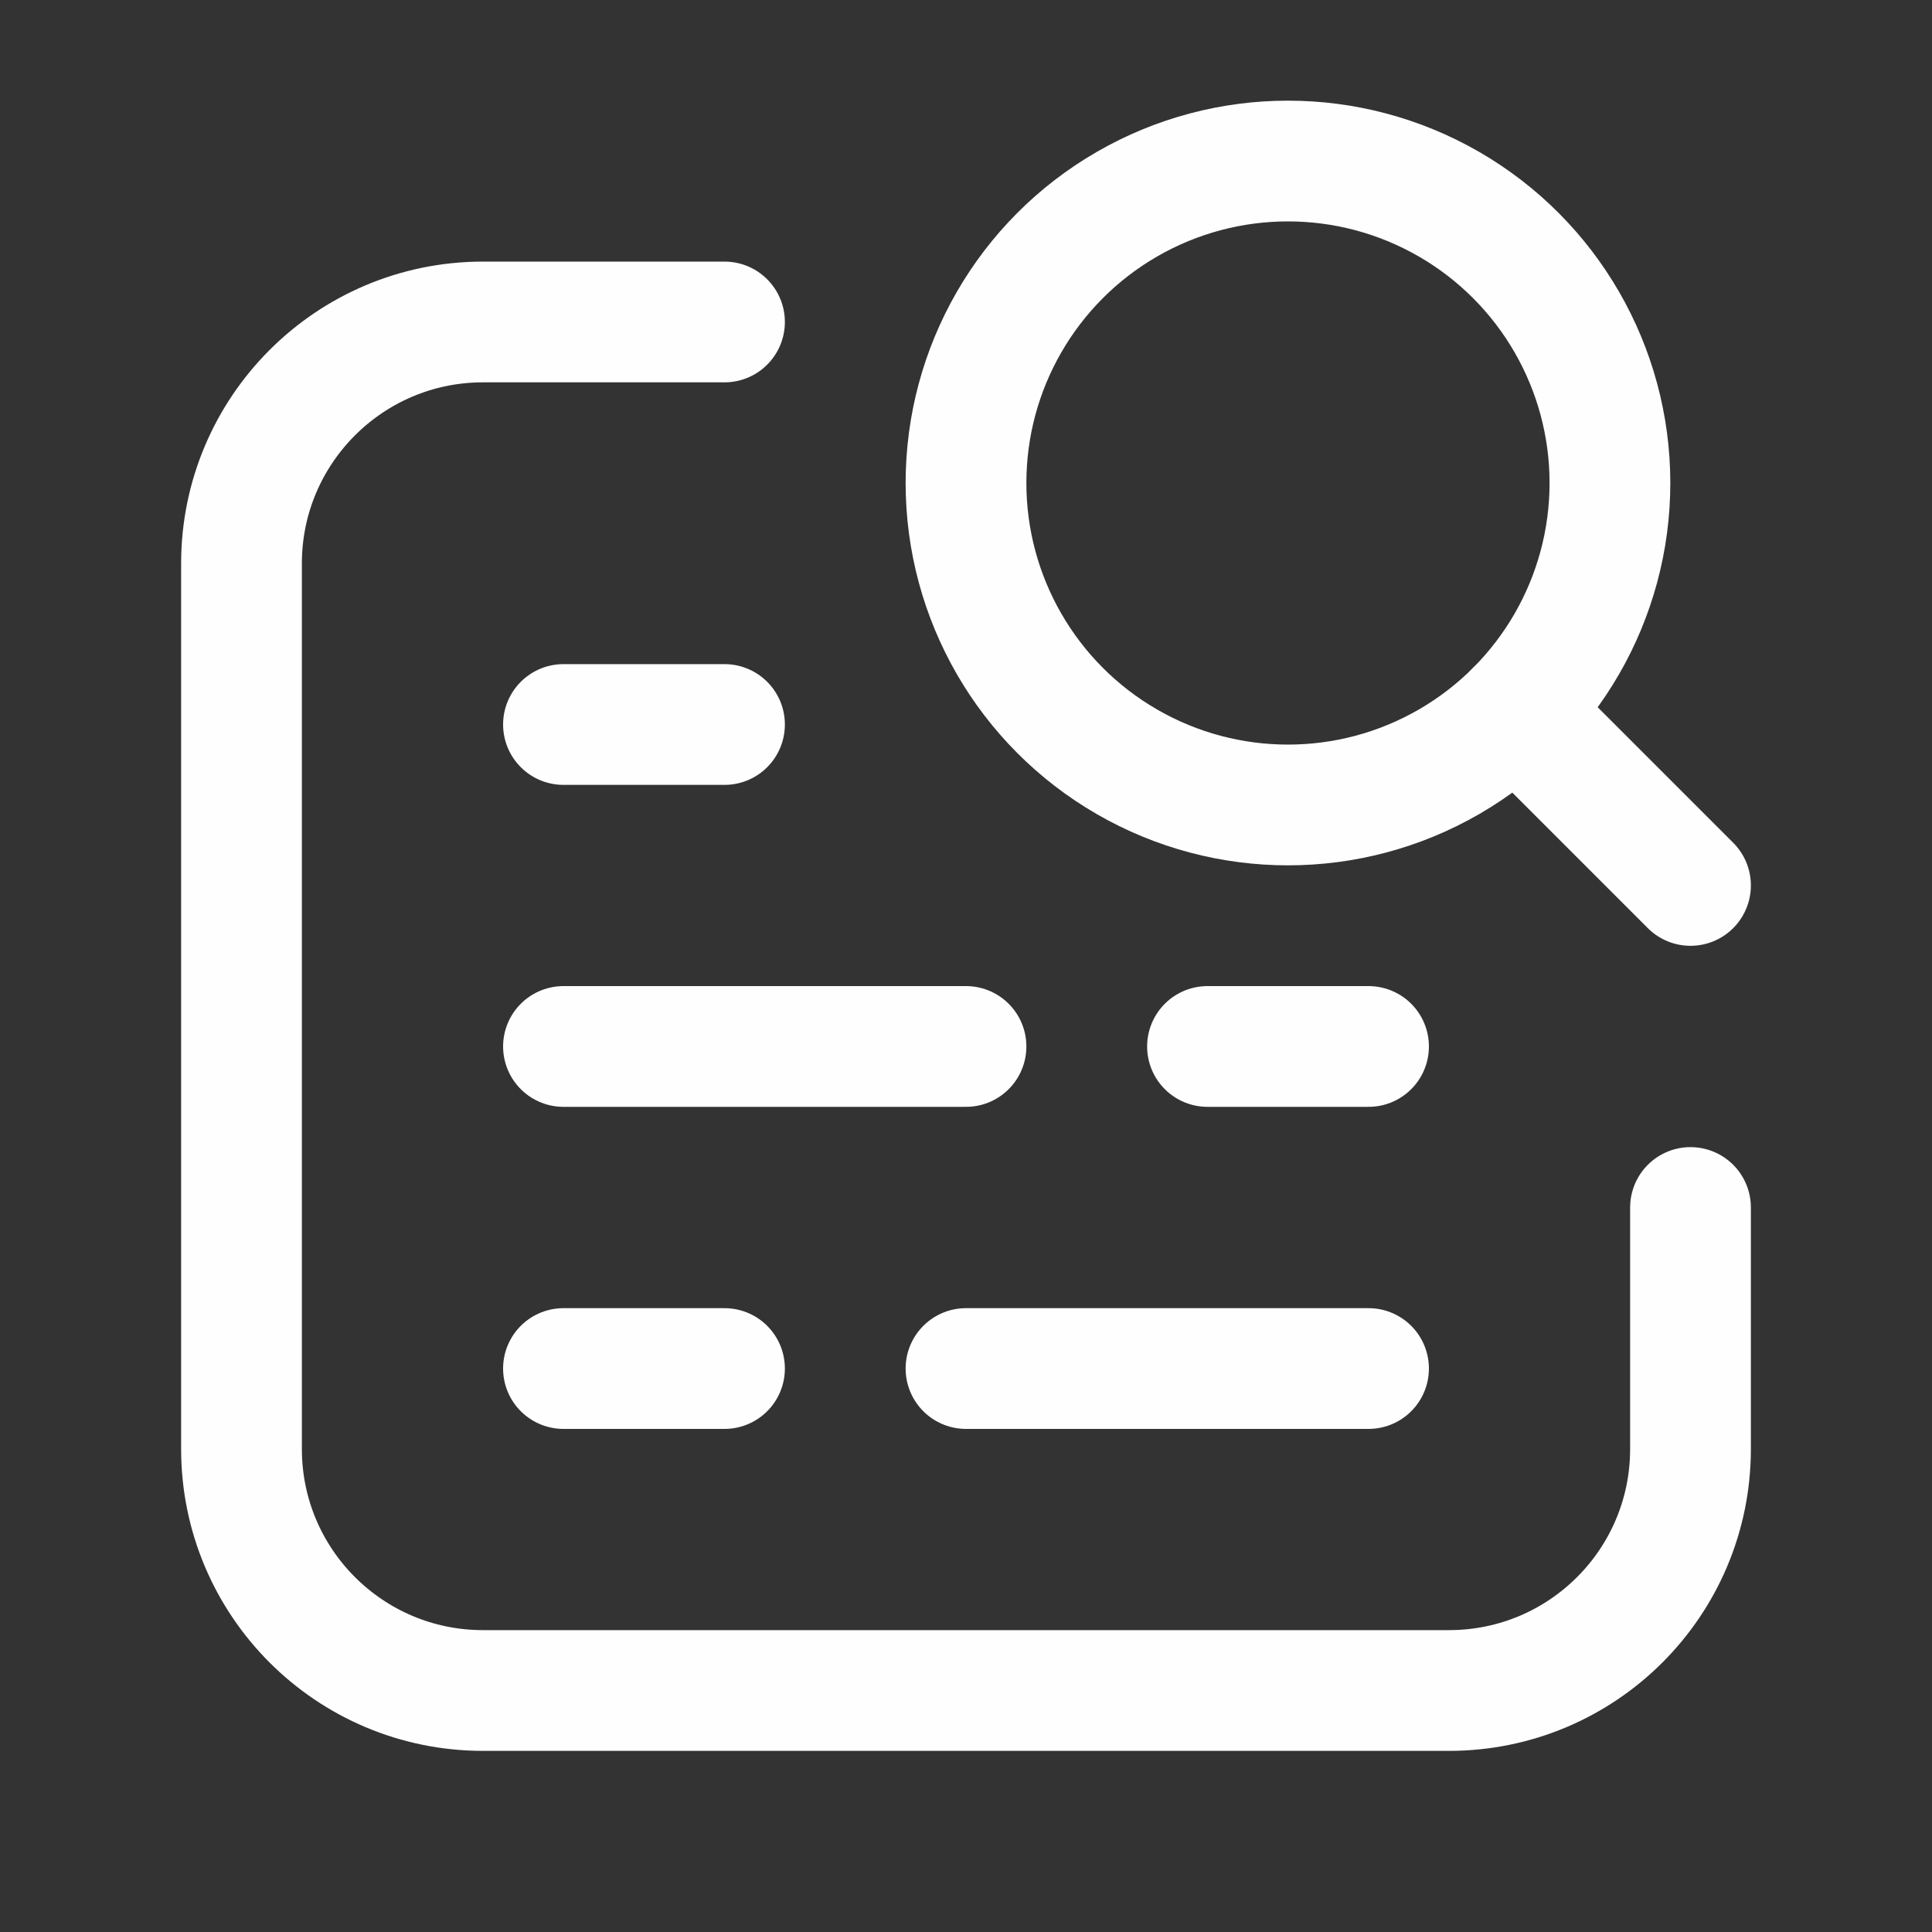
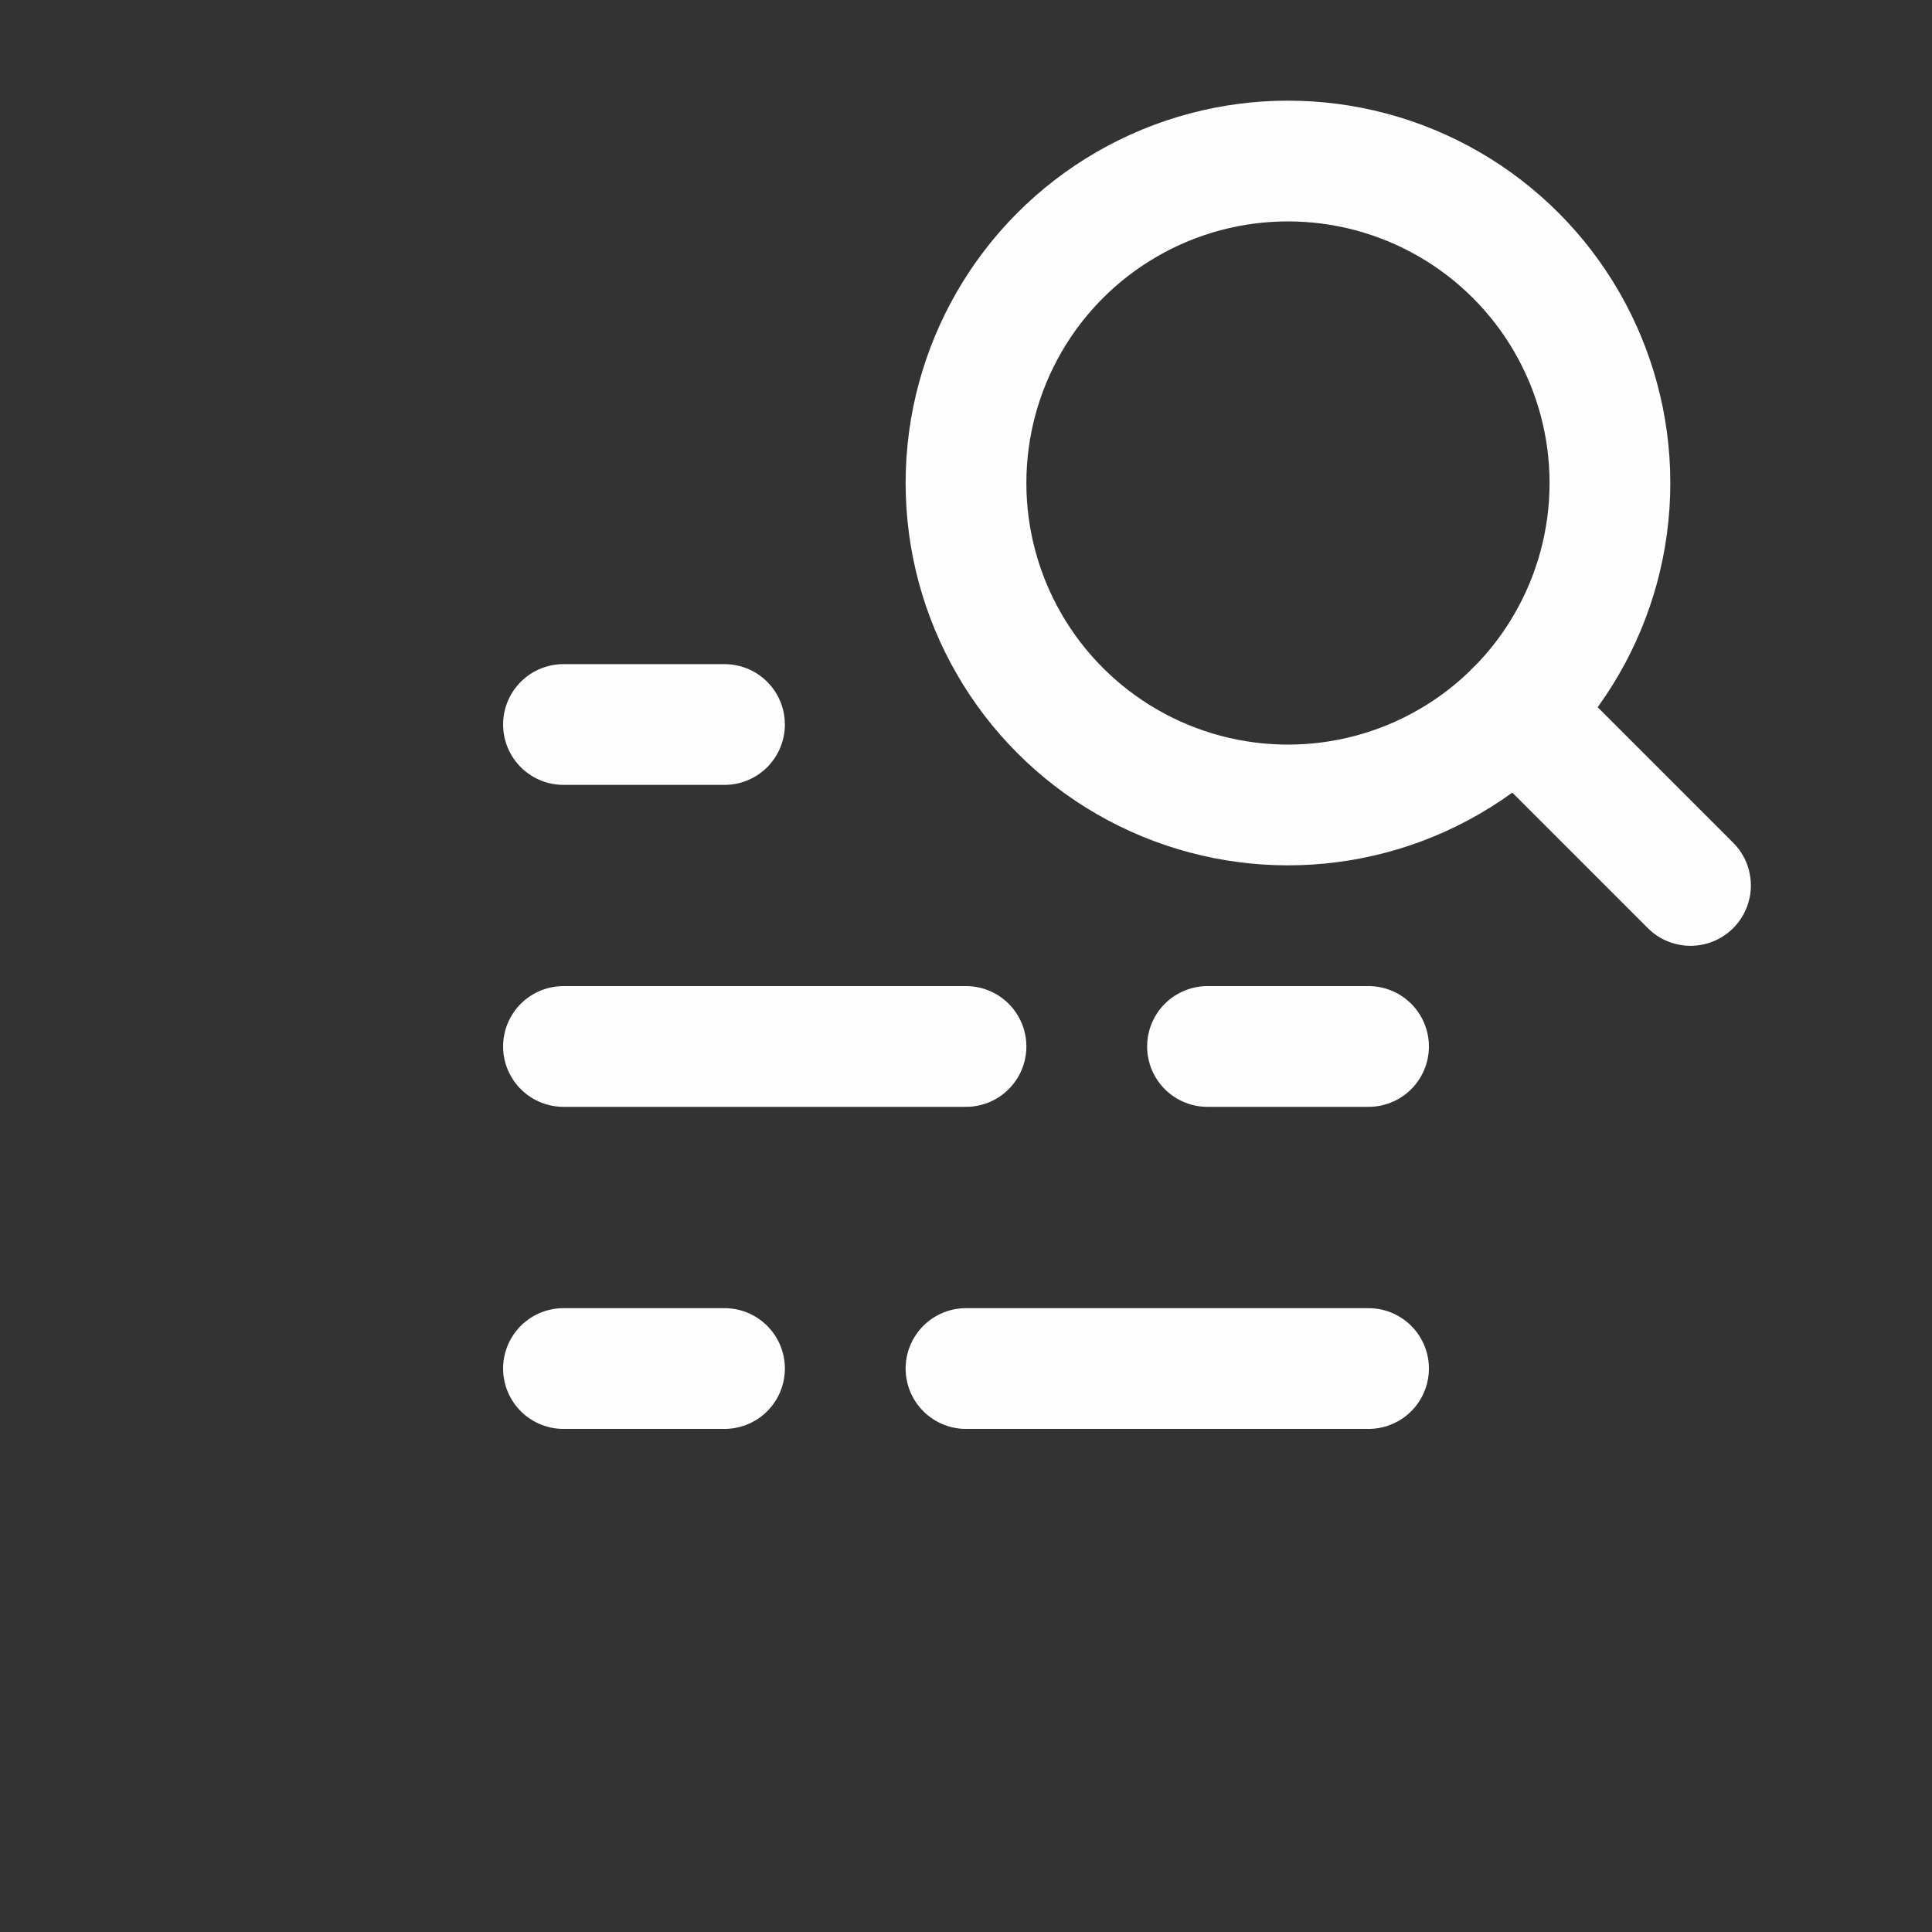
<svg xmlns="http://www.w3.org/2000/svg" width="20" height="20" viewBox="0 0 20 20" fill="none">
  <rect x="0" y="0" width="20" height="20" fill="#333333" stroke="none" />
  <circle cx="13.333" cy="5" r="3.333" stroke="#FEFEFE" stroke-width="1.25" stroke-linecap="round" stroke-linejoin="round" />
  <path d="M17.5 9.166L15.69 7.356" stroke="#FEFEFE" stroke-width="1.25" stroke-linecap="round" stroke-linejoin="round" />
-   <path d="M7.5 3.333H5C3.619 3.333 2.5 4.453 2.5 5.833V15C2.5 16.381 3.619 17.5 5 17.5H15C16.381 17.5 17.5 16.381 17.5 15V12.5" stroke="#FEFEFE" stroke-width="1.25" stroke-linecap="round" stroke-linejoin="round" />
  <path d="M5.833 7.5H7.5" stroke="#FEFEFE" stroke-width="1.25" stroke-linecap="round" stroke-linejoin="round" />
  <path d="M10 10.833H5.833" stroke="#FEFEFE" stroke-width="1.25" stroke-linecap="round" stroke-linejoin="round" />
  <path d="M14.167 10.833H12.5" stroke="#FEFEFE" stroke-width="1.25" stroke-linecap="round" stroke-linejoin="round" />
  <path d="M14.167 14.167H10" stroke="#FEFEFE" stroke-width="1.25" stroke-linecap="round" stroke-linejoin="round" />
  <path d="M7.5 14.167H5.833" stroke="#FEFEFE" stroke-width="1.25" stroke-linecap="round" stroke-linejoin="round" />
</svg>